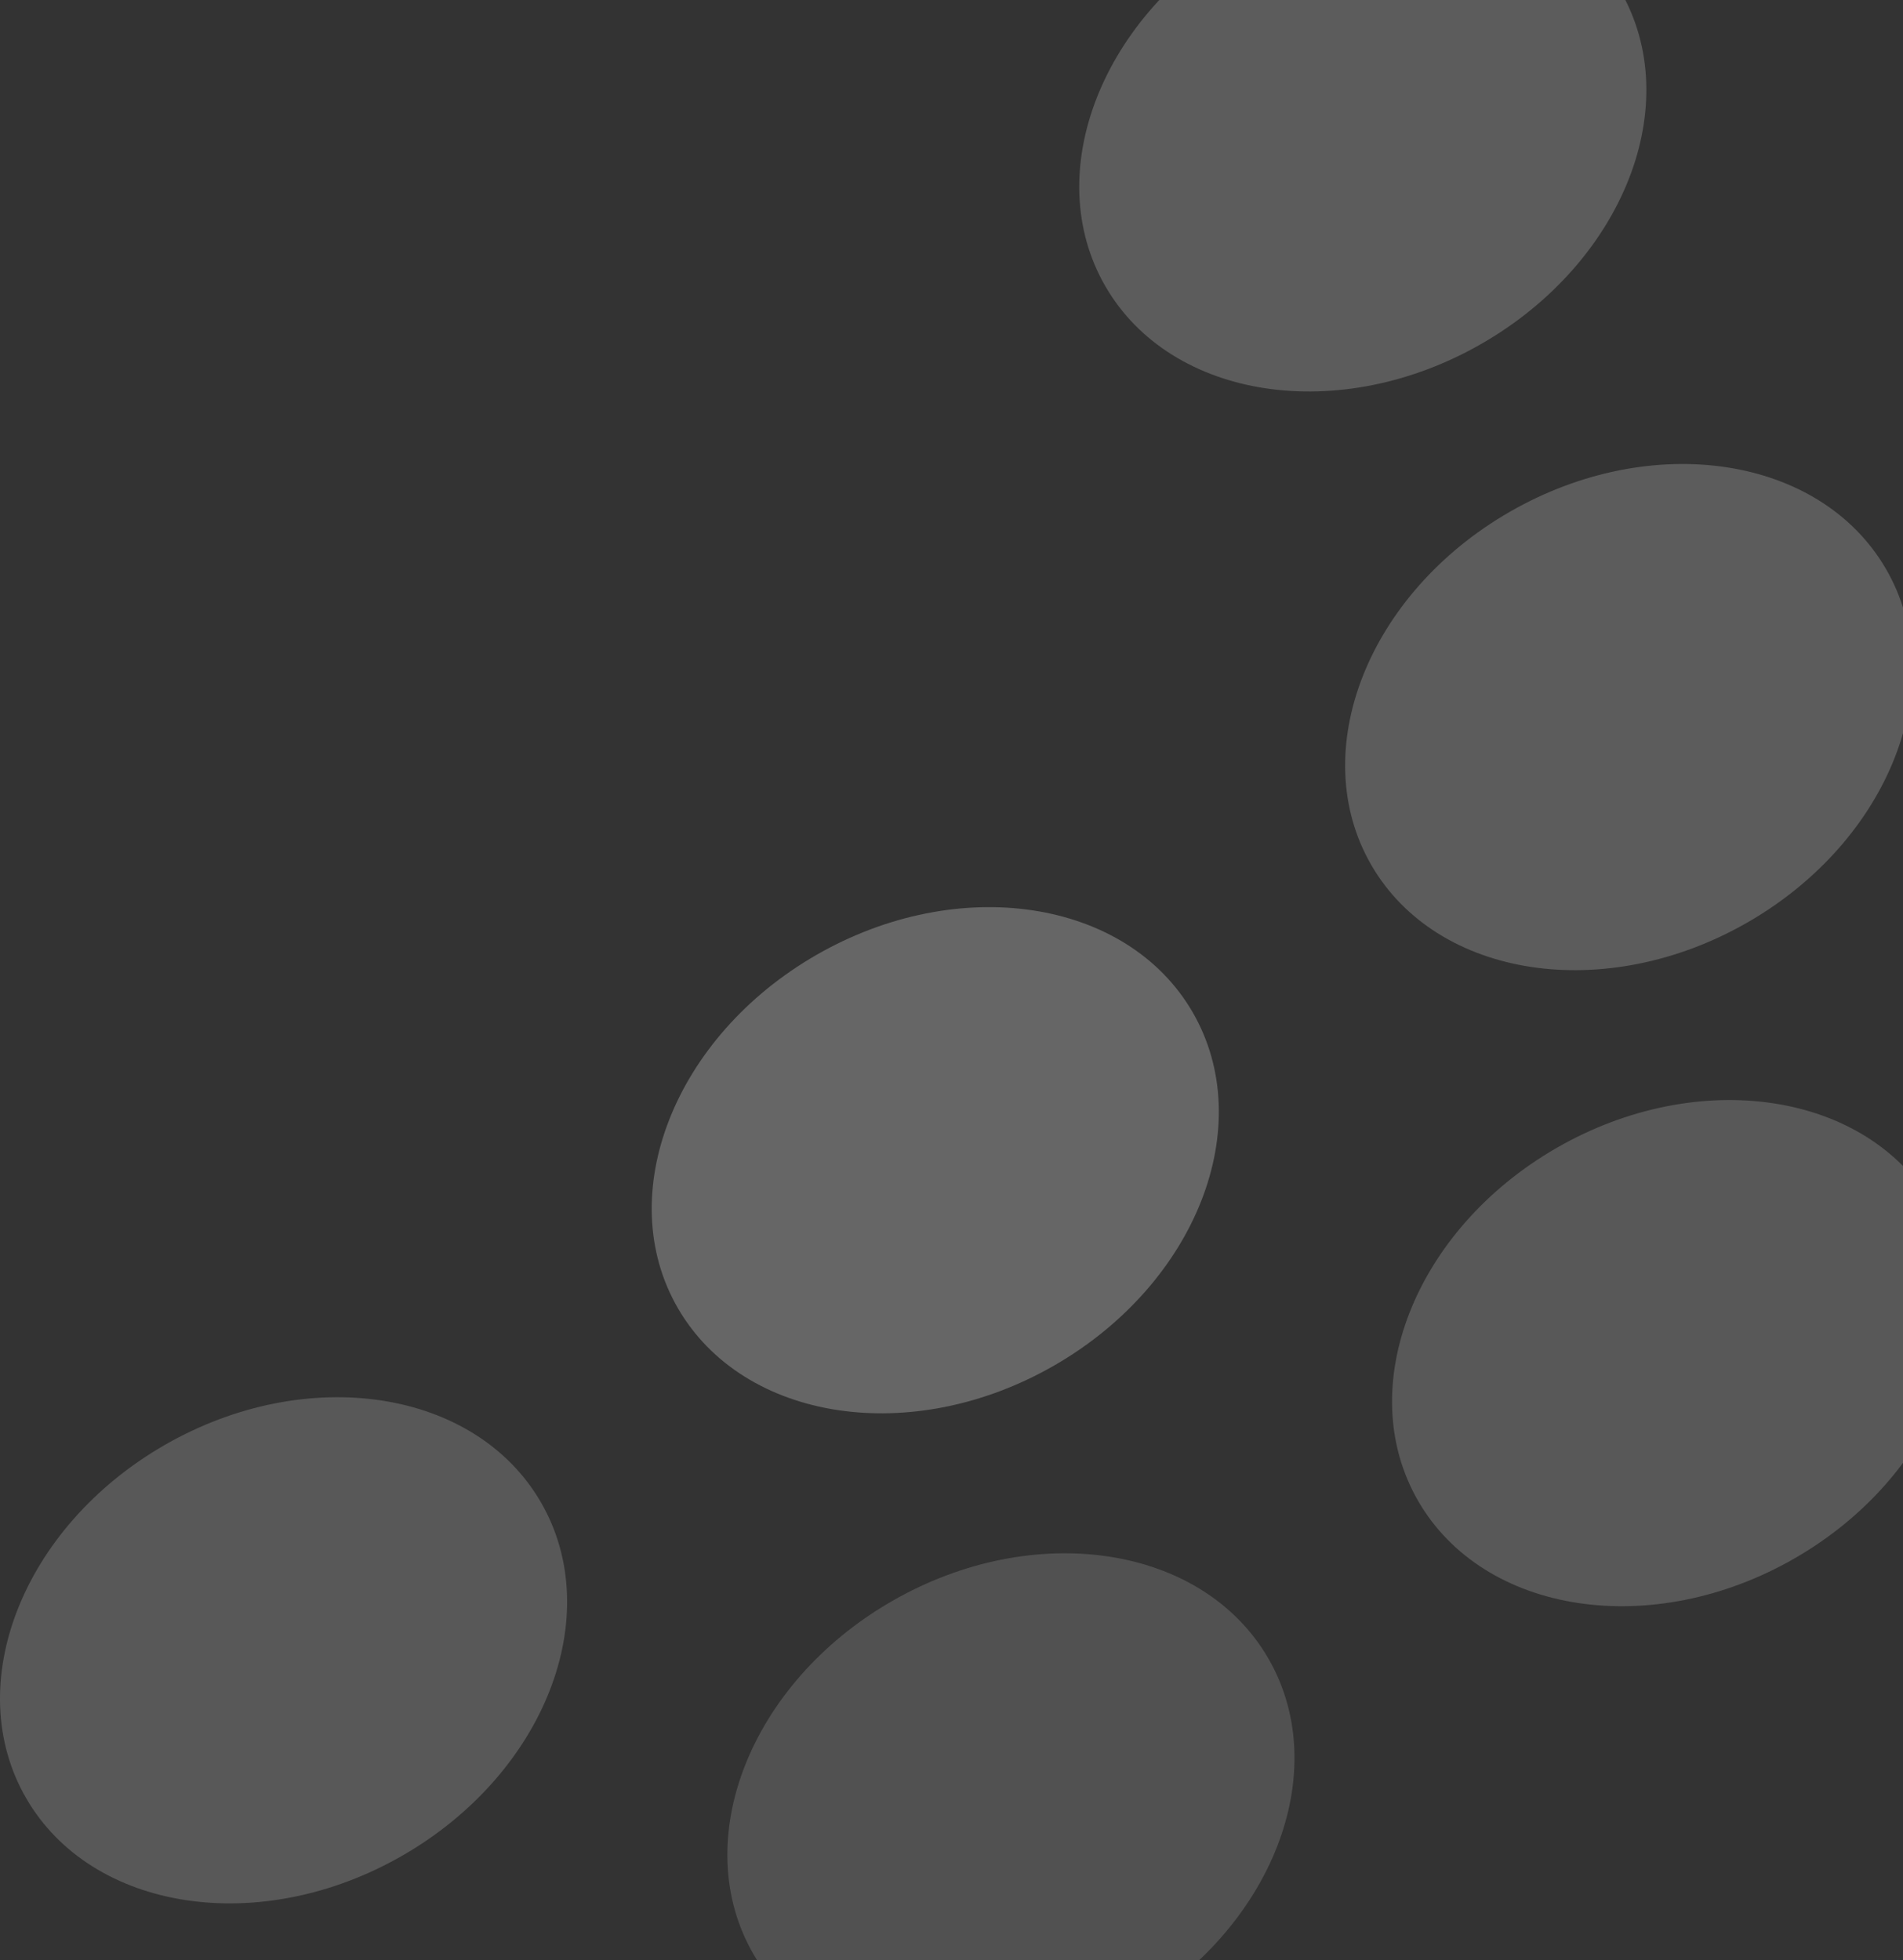
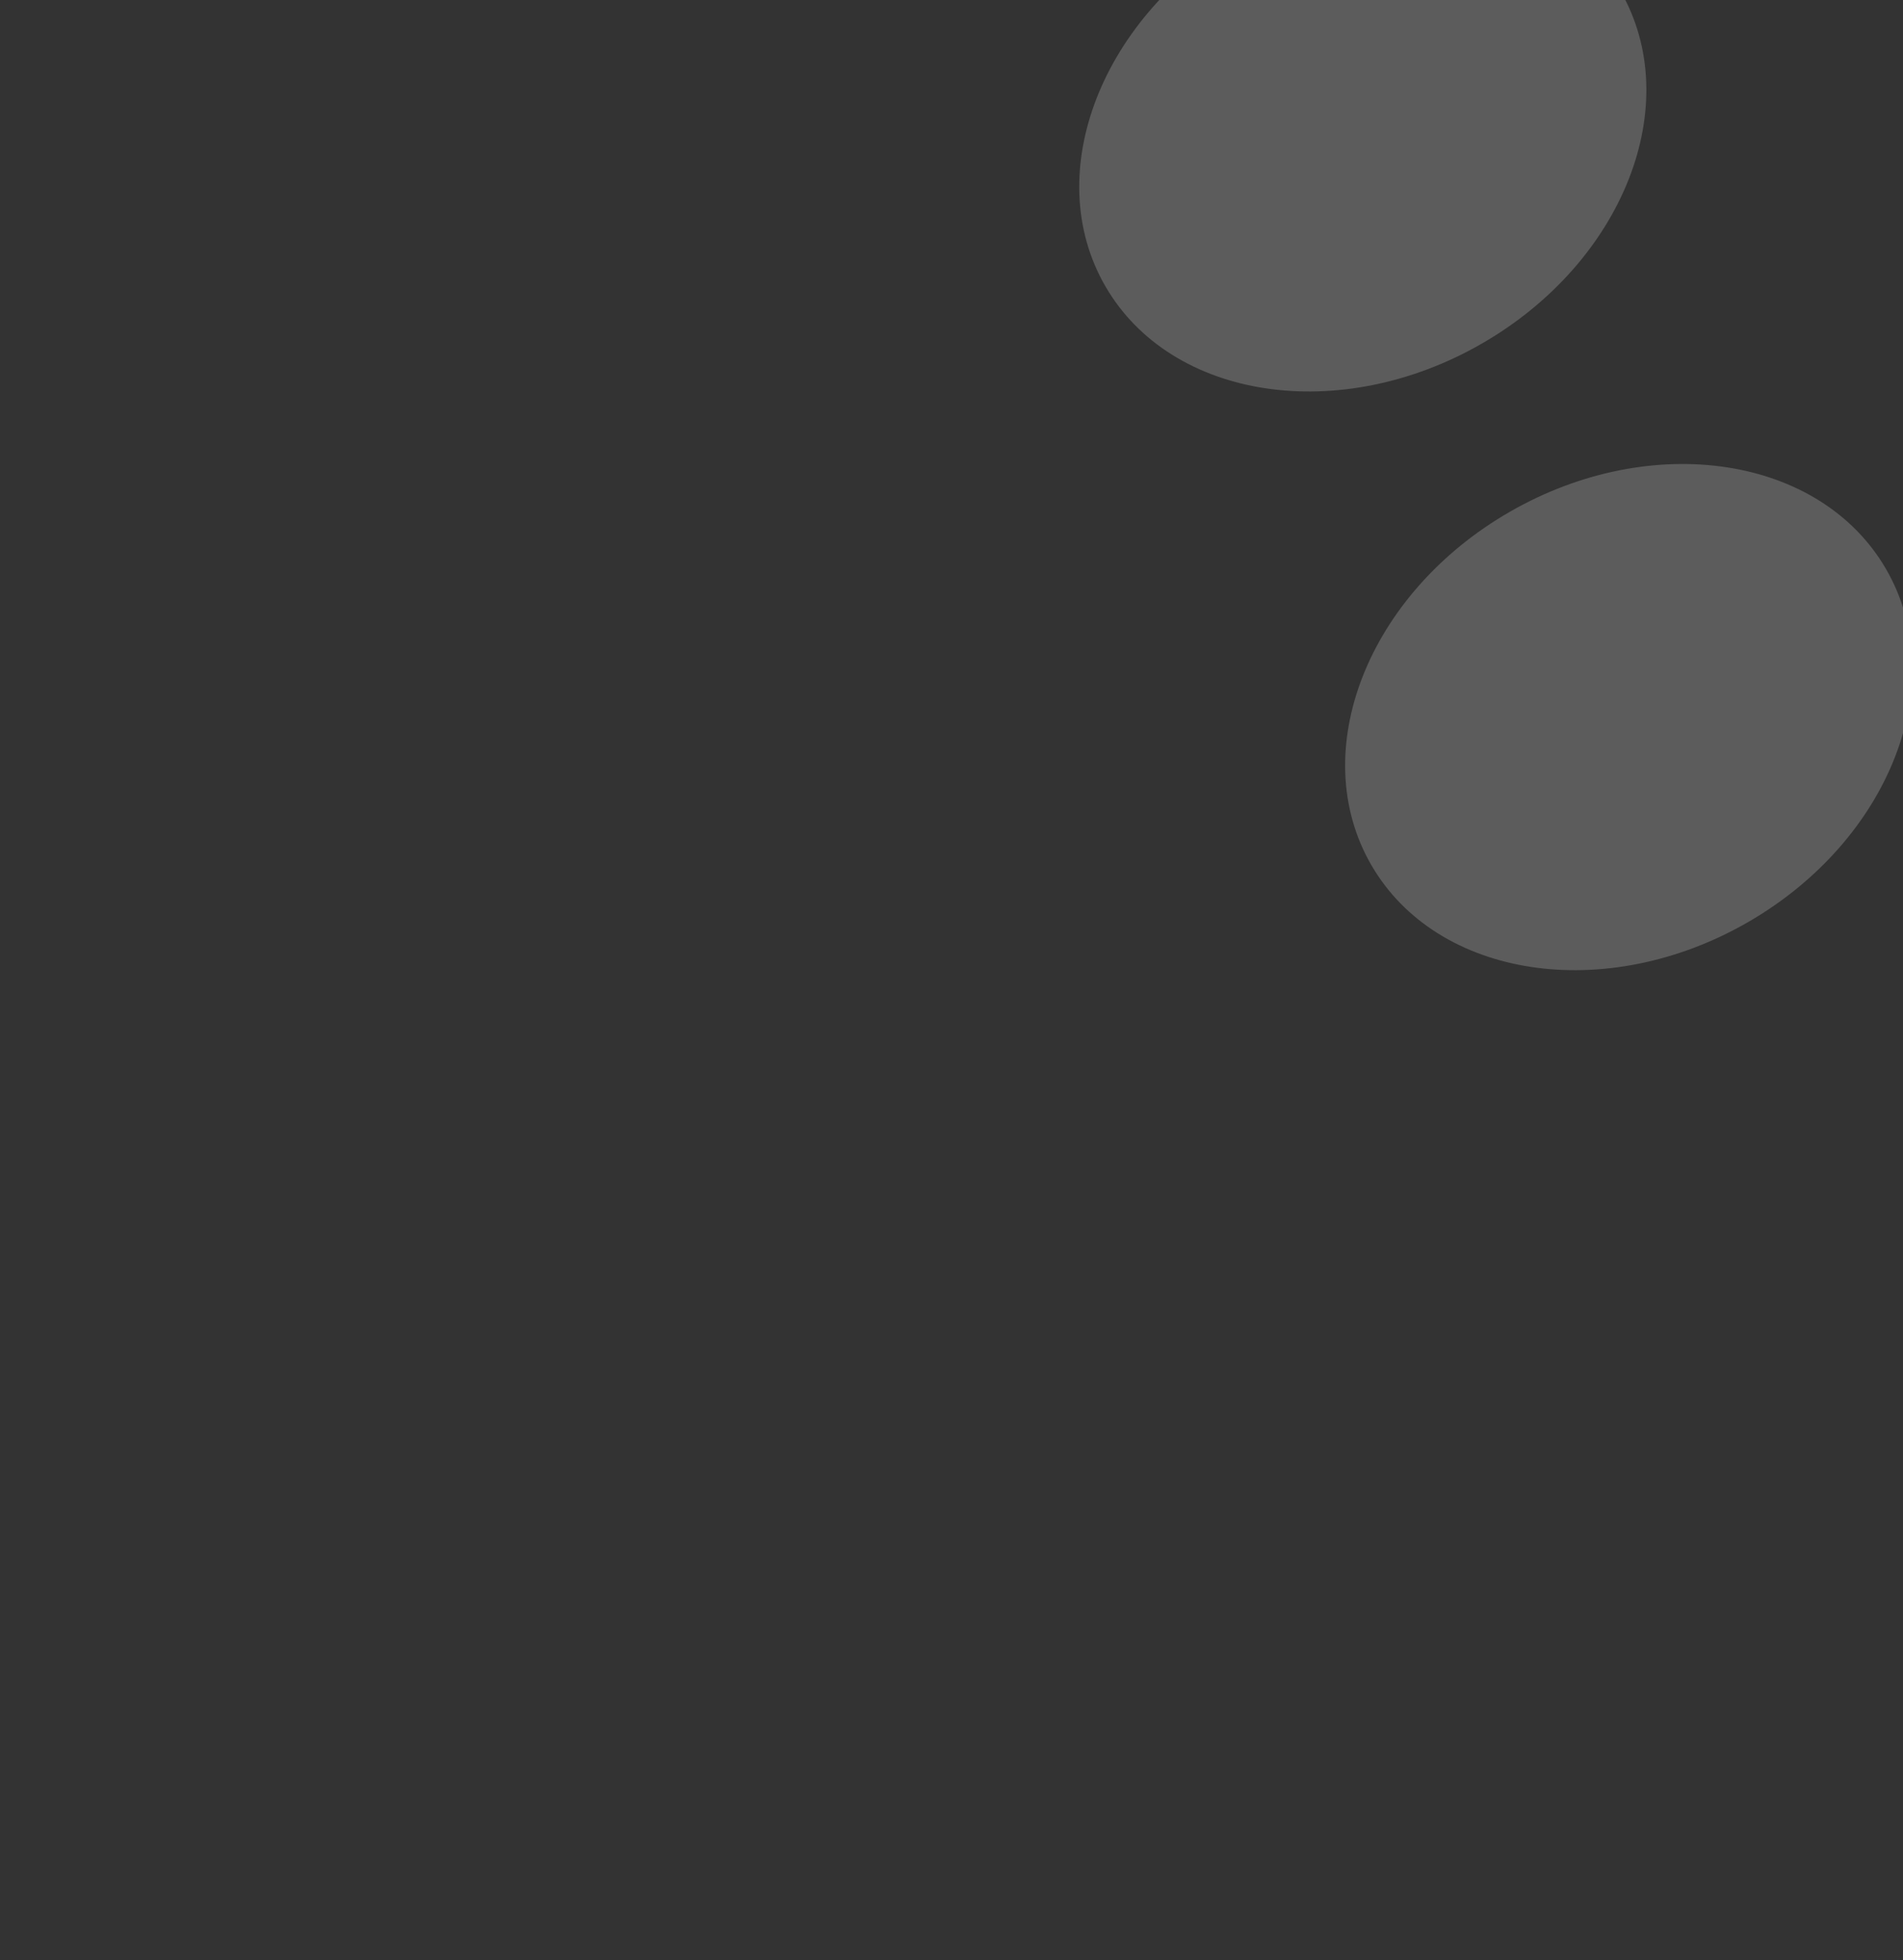
<svg xmlns="http://www.w3.org/2000/svg" width="365" height="376" viewBox="0 0 365 376" fill="none">
  <rect x="0" y="0" width="365" height="376" fill="#333333" stroke="none" />
-   <path opacity="0.15" fill-rule="evenodd" clip-rule="evenodd" d="M144.54 374.878C157.139 396.622 189.451 401.537 216.711 385.856C243.971 370.174 255.856 339.835 243.257 318.09C230.658 296.346 198.346 291.431 171.086 307.113C143.826 322.794 131.941 353.134 144.54 374.878Z" fill="white" />
-   <path opacity="0.18" fill-rule="evenodd" clip-rule="evenodd" d="M272.029 287.94C284.628 309.684 316.94 314.599 344.2 298.918C371.46 283.236 383.345 252.897 370.746 231.152C358.147 209.408 325.835 204.493 298.575 220.175C271.315 235.856 259.43 266.196 272.029 287.94Z" fill="white" />
-   <path opacity="0.18" fill-rule="evenodd" clip-rule="evenodd" d="M5.029 344.94C17.628 366.684 49.94 371.599 77.201 355.917C104.46 340.236 116.345 309.896 103.746 288.152C91.147 266.407 58.835 261.493 31.575 277.174C4.315 292.856 -7.57 323.195 5.029 344.94Z" fill="white" />
  <path opacity="0.2" fill-rule="evenodd" clip-rule="evenodd" d="M263.03 165.94C275.629 187.684 307.941 192.599 335.201 176.917C362.461 161.236 374.346 130.896 361.747 109.152C349.148 87.407 316.836 82.493 289.576 98.174C262.316 113.856 250.431 144.195 263.03 165.94Z" fill="white" />
-   <path opacity="0.25" fill-rule="evenodd" clip-rule="evenodd" d="M130.03 250.94C142.629 272.684 174.941 277.599 202.201 261.917C229.461 246.236 241.346 215.896 228.747 194.152C216.148 172.407 183.836 167.493 156.576 183.174C129.316 198.856 117.431 229.195 130.03 250.94Z" fill="white" />
  <path opacity="0.2" fill-rule="evenodd" clip-rule="evenodd" d="M212.03 54.94C224.629 76.684 256.941 81.599 284.201 65.917C311.461 50.236 323.346 19.896 310.747 -1.848C298.148 -23.593 265.836 -28.507 238.576 -12.826C211.316 2.856 199.431 33.195 212.03 54.94Z" fill="white" />
</svg>